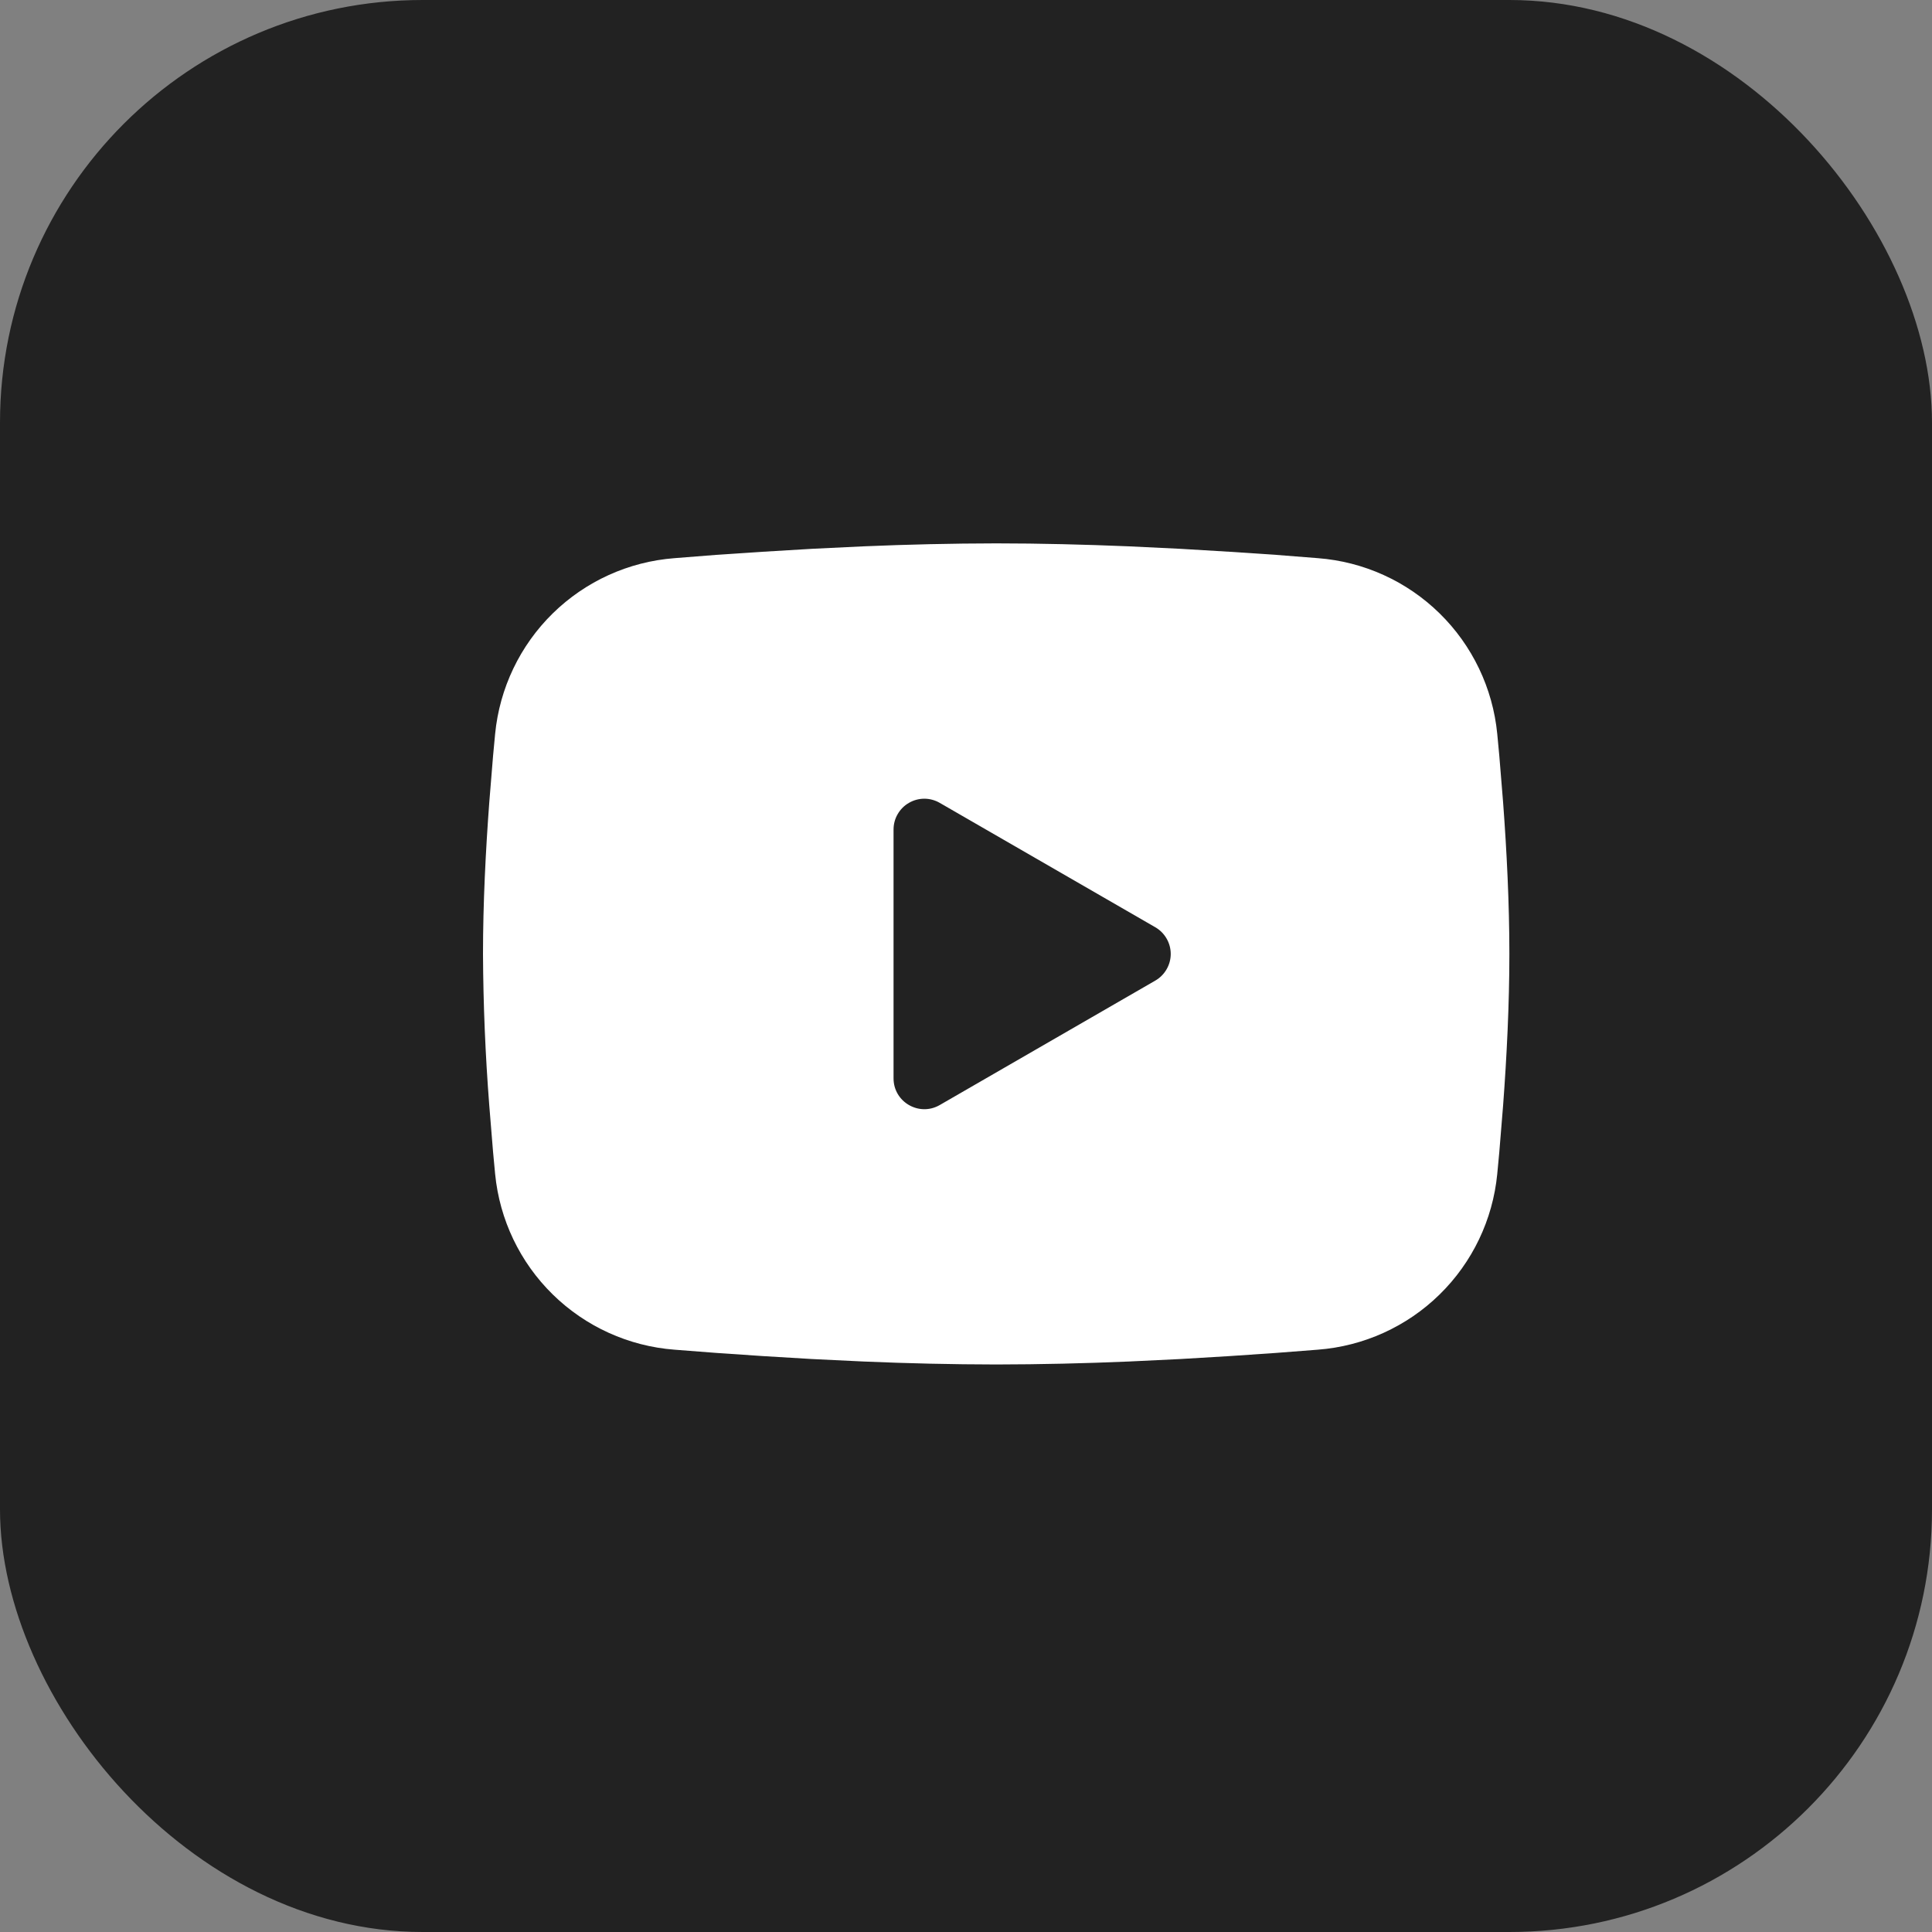
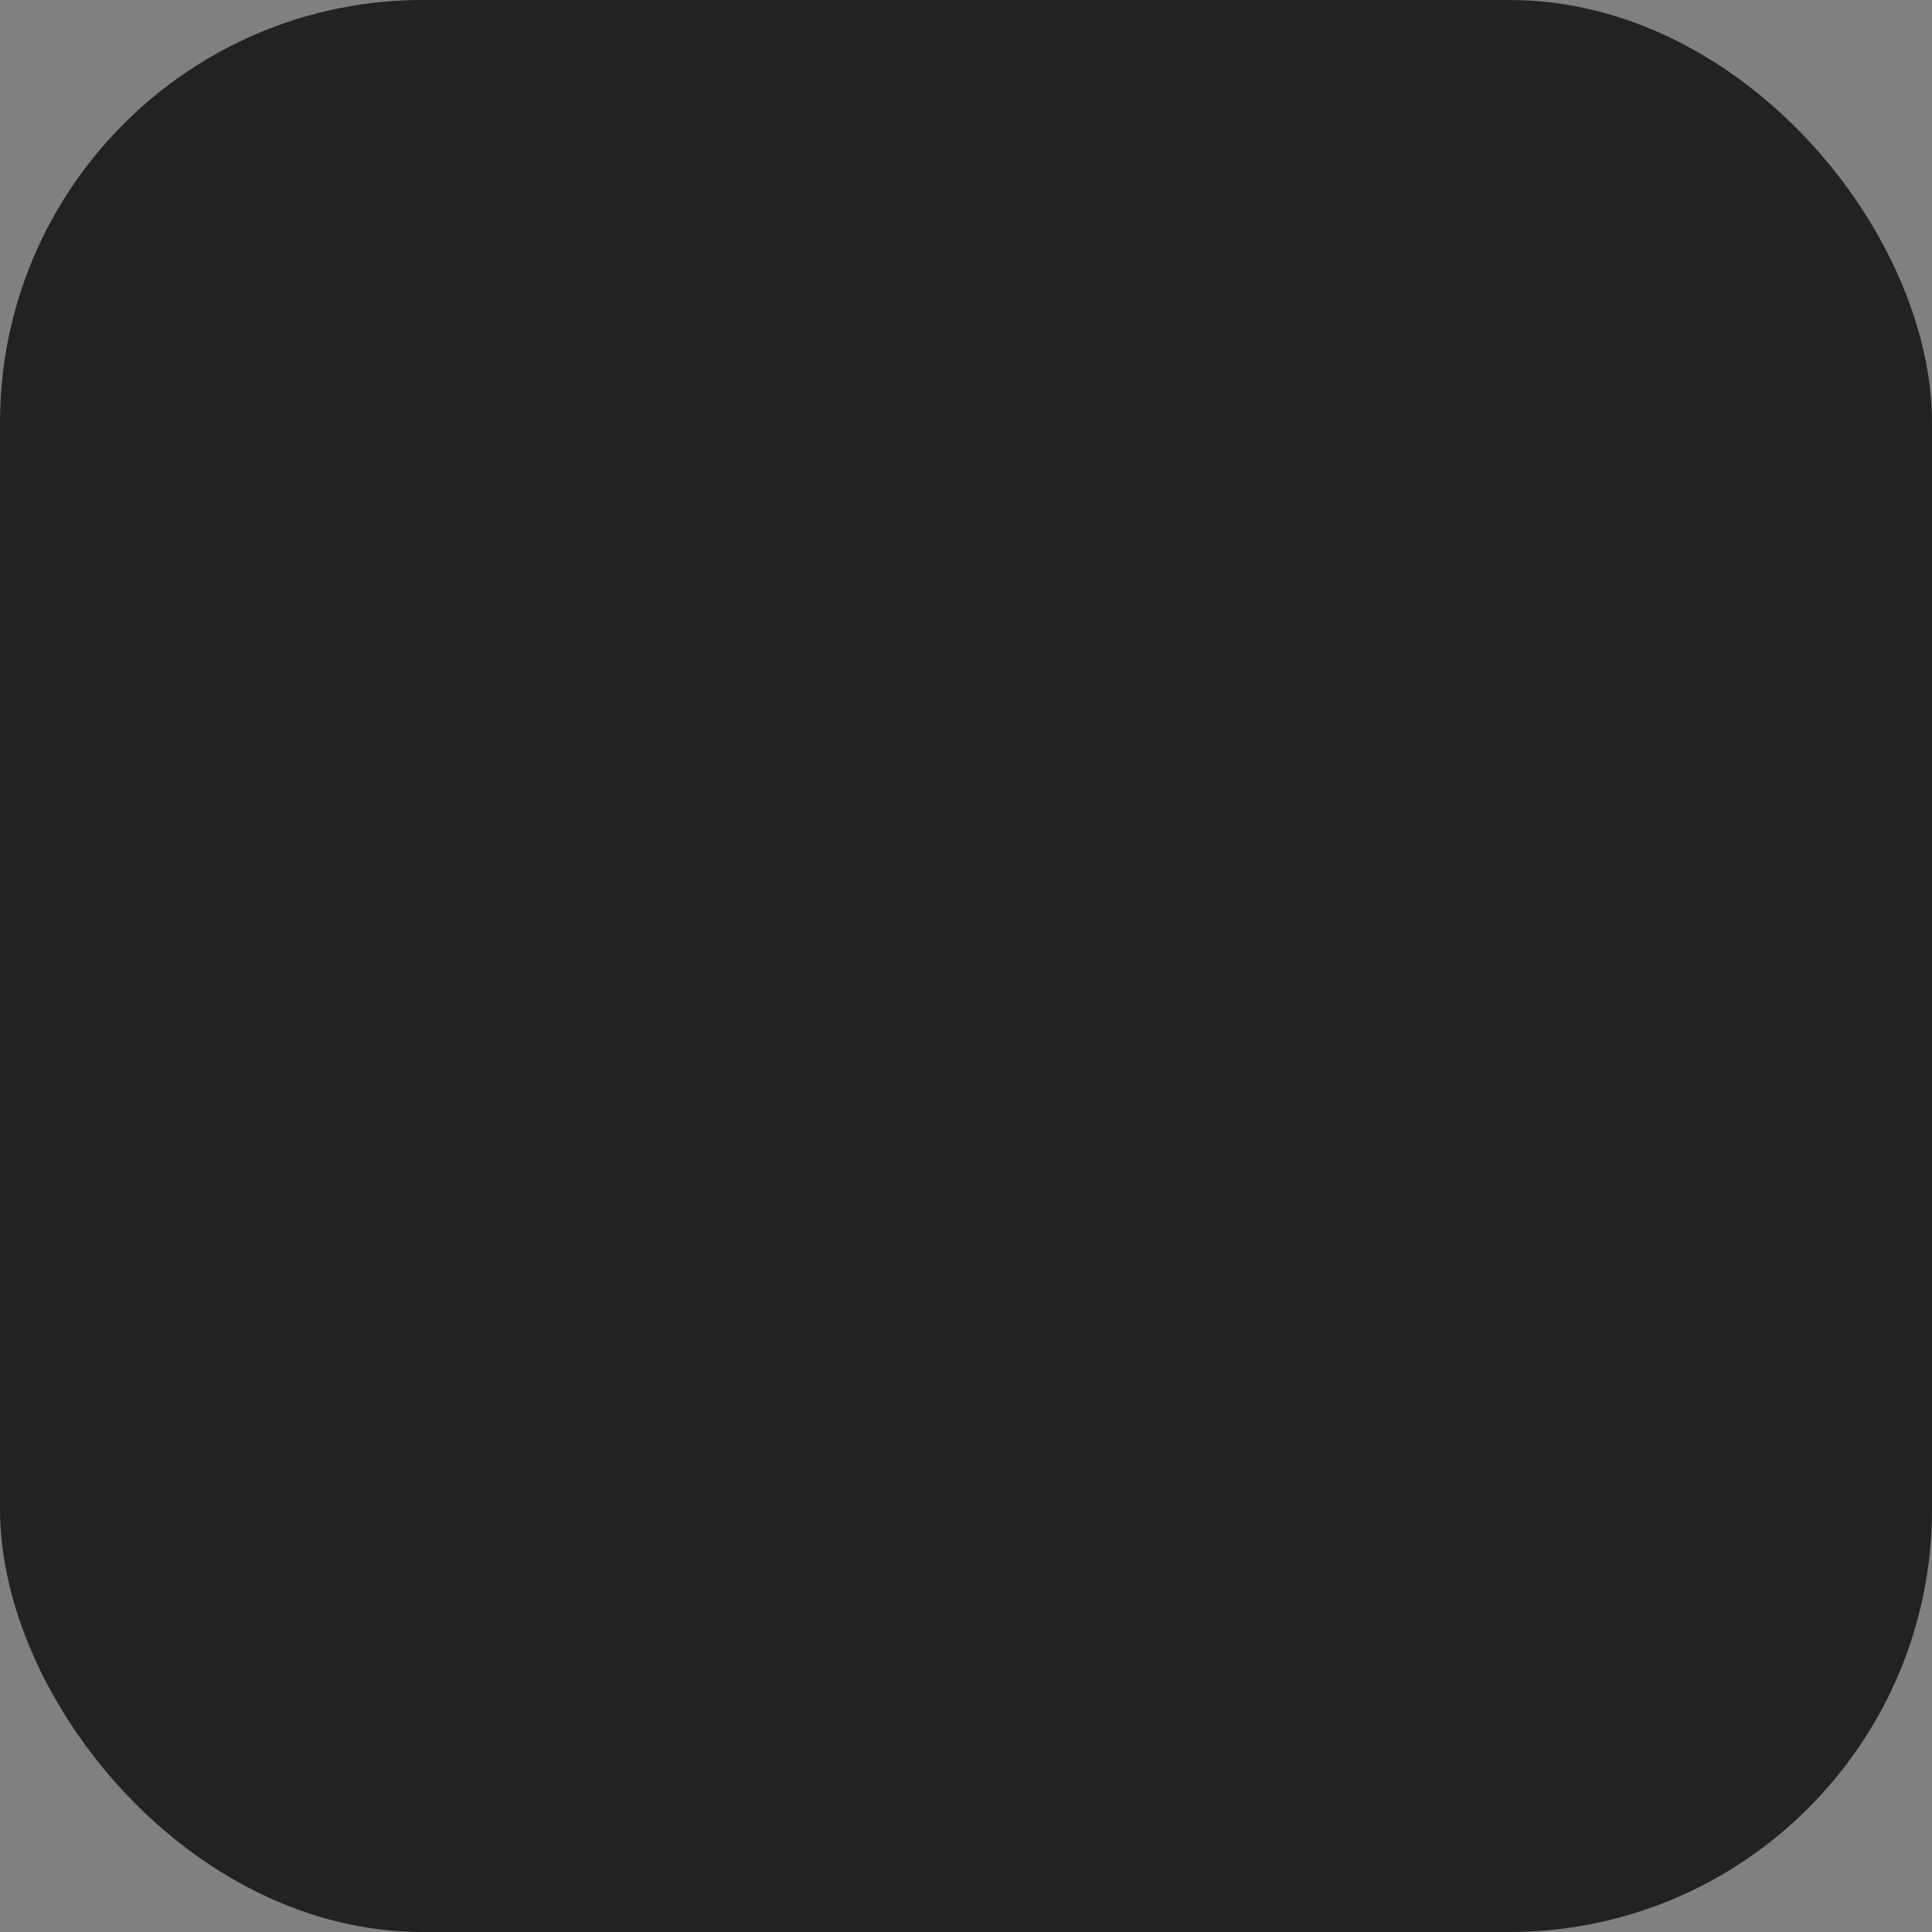
<svg xmlns="http://www.w3.org/2000/svg" width="32" height="32" viewBox="0 0 32 32" fill="none">
  <rect x="0" y="0" width="32" height="32" fill="#808080" stroke="none" />
  <rect width="32" height="32" rx="7" fill="#222222" />
-   <path fill-rule="evenodd" clip-rule="evenodd" d="M16.5 9C17.227 9 17.972 9.019 18.695 9.049L19.548 9.09L20.365 9.139L21.13 9.19L21.829 9.245C22.587 9.303 23.3 9.626 23.844 10.159C24.387 10.691 24.725 11.398 24.799 12.154L24.833 12.516L24.896 13.289C24.956 14.091 25 14.964 25 15.8C25 16.636 24.956 17.509 24.896 18.311L24.833 19.084C24.822 19.209 24.811 19.328 24.799 19.446C24.725 20.203 24.387 20.91 23.843 21.442C23.3 21.974 22.586 22.297 21.828 22.355L21.131 22.409L20.366 22.461L19.548 22.51L18.695 22.551C17.964 22.582 17.232 22.599 16.5 22.6C15.768 22.599 15.036 22.582 14.305 22.551L13.452 22.51L12.635 22.461L11.87 22.409L11.171 22.355C10.413 22.297 9.7 21.974 9.156 21.441C8.613 20.909 8.275 20.203 8.201 19.446L8.167 19.084L8.104 18.311C8.039 17.476 8.004 16.638 8 15.8C8 14.964 8.044 14.091 8.104 13.289L8.167 12.516C8.178 12.392 8.19 12.272 8.201 12.154C8.275 11.398 8.613 10.691 9.156 10.159C9.699 9.627 10.412 9.303 11.171 9.245L11.868 9.19L12.633 9.139L13.451 9.09L14.305 9.049C15.036 9.018 15.768 9.001 16.5 9ZM14.8 13.739V17.861C14.8 18.254 15.225 18.499 15.565 18.303L19.135 16.242C19.213 16.197 19.277 16.133 19.322 16.055C19.367 15.978 19.391 15.89 19.391 15.8C19.391 15.71 19.367 15.622 19.322 15.545C19.277 15.467 19.213 15.403 19.135 15.358L15.565 13.298C15.487 13.253 15.399 13.229 15.31 13.229C15.22 13.229 15.132 13.253 15.055 13.298C14.977 13.342 14.913 13.407 14.868 13.485C14.823 13.562 14.8 13.65 14.8 13.74V13.739Z" fill="white" />
</svg>